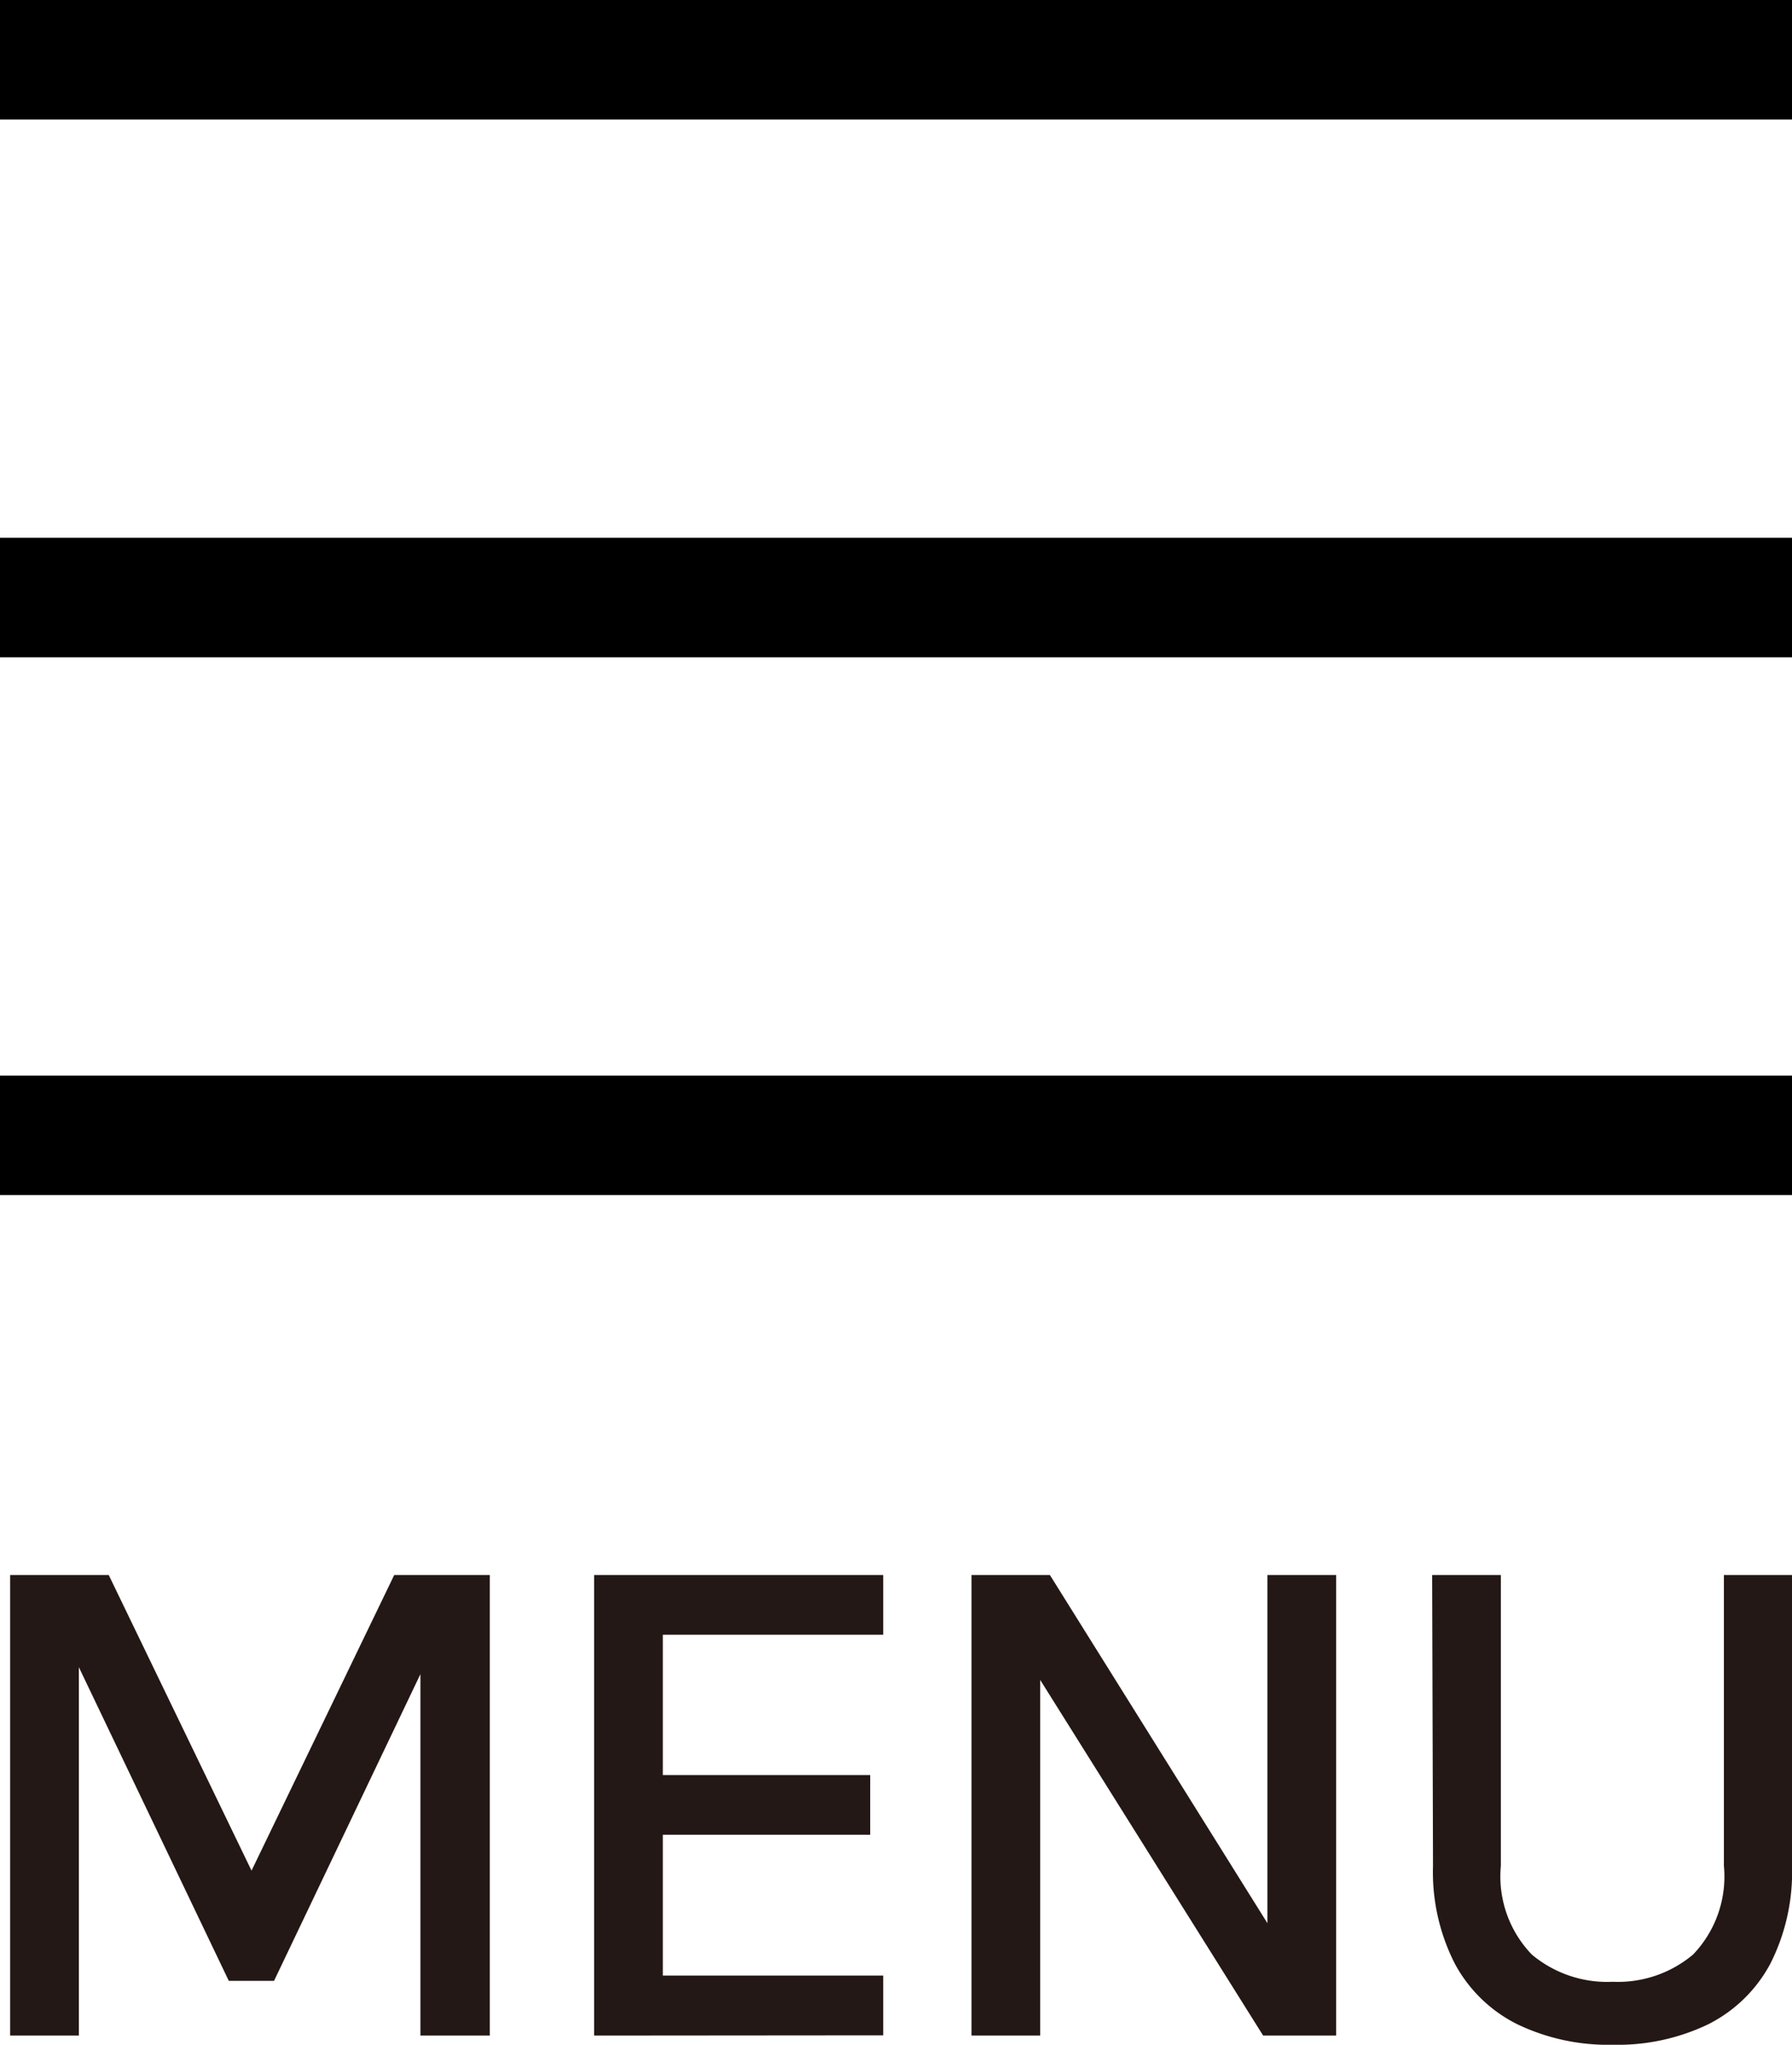
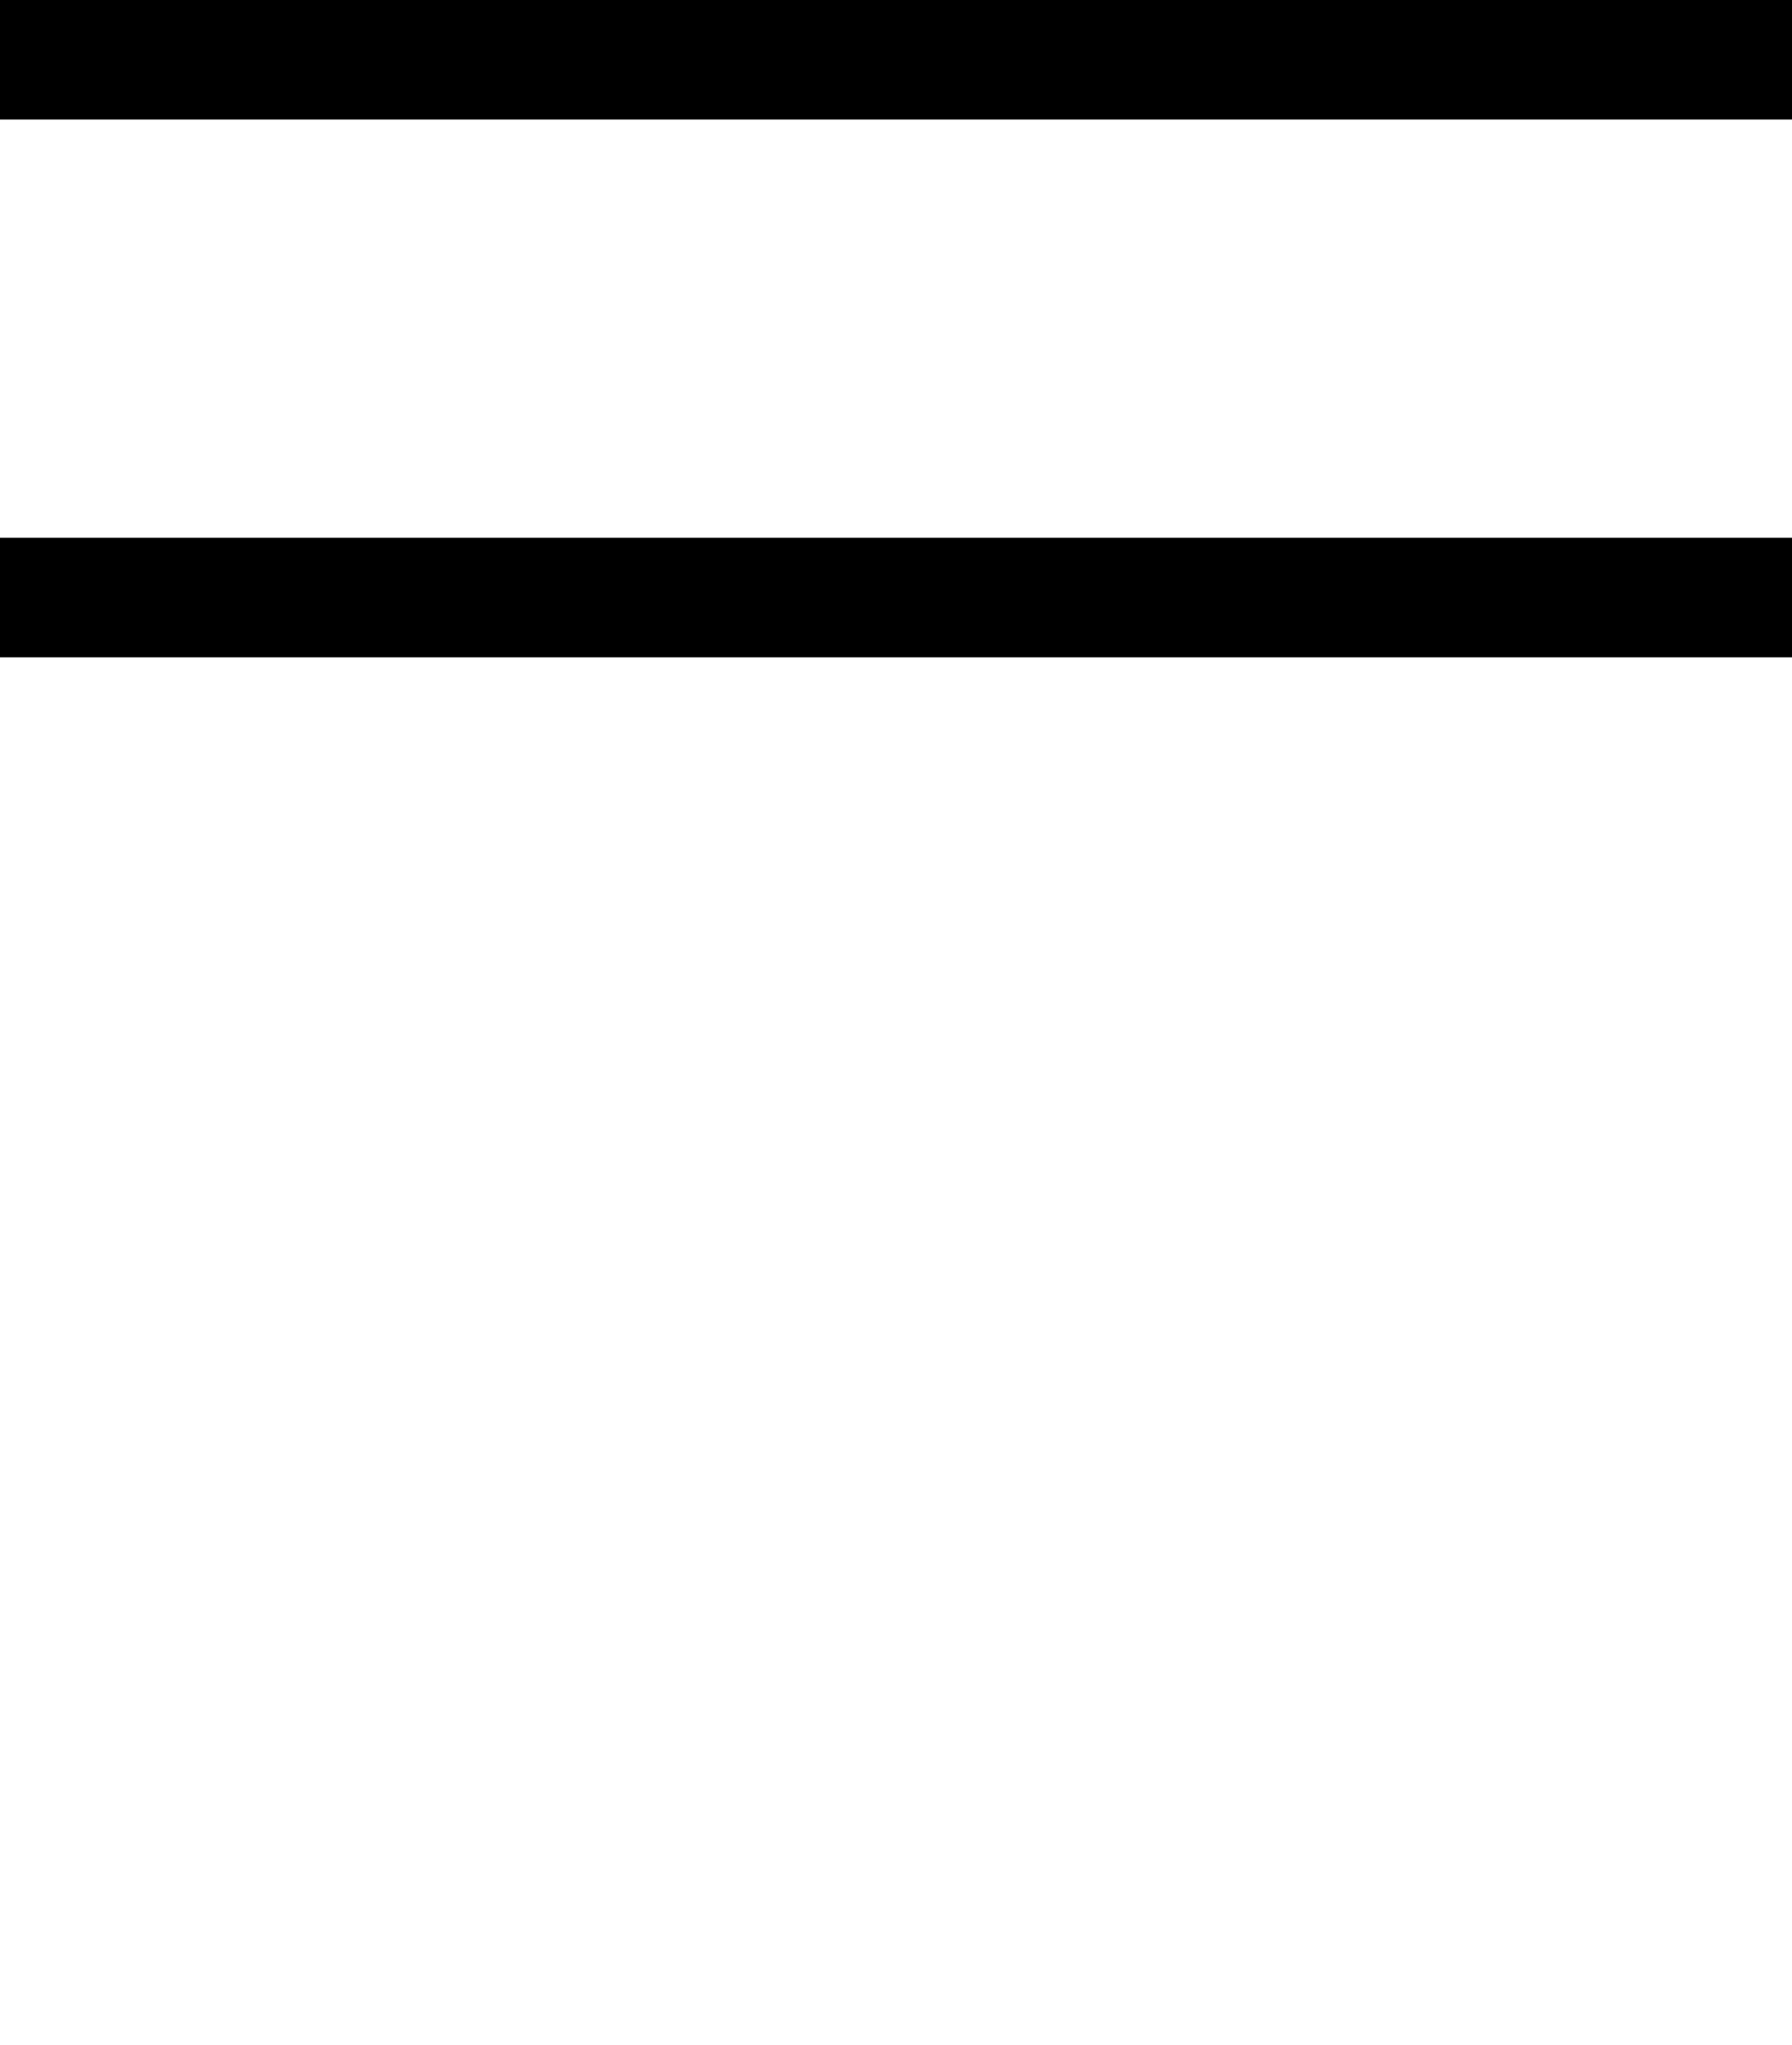
<svg xmlns="http://www.w3.org/2000/svg" width="15" height="17.11" viewBox="0 0 15 17.11">
  <g id="グループ_186" data-name="グループ 186" transform="translate(-339.5 -20)">
    <line id="線_28" data-name="線 28" x2="15" transform="translate(339.5 20.5)" fill="none" stroke="#000" stroke-width="1" />
    <line id="線_29" data-name="線 29" x2="15" transform="translate(339.5 25)" fill="none" stroke="#000" stroke-width="1" />
-     <line id="線_30" data-name="線 30" x2="15" transform="translate(339.5 29.5)" fill="none" stroke="#000" stroke-width="1" />
-     <path id="パス_1360" data-name="パス 1360" d="M.585-3.821H1.41L2.633-1.29H2.578L3.8-3.821h.8V.033H4.019V-3.19h.095L2.794-.425H2.415L1.1-3.175H1.16V.033H.585ZM5.473.033V-3.821H7.893v.5H6.048v1.174H7.784v.5H6.048V-.469H7.893v.5ZM8.632-3.821h.656L11.156-.832h-.047V-3.821h.575V.033h-.611L9.116-3.088h.091V.033H8.632Zm3.856,0h.575v2.434a.942.942,0,0,0,.259.742A.983.983,0,0,0,14-.417a.978.978,0,0,0,.672-.228.943.943,0,0,0,.258-.742V-3.821H15.5v2.434a1.694,1.694,0,0,1-.182.82,1.2,1.2,0,0,1-.52.506A1.75,1.75,0,0,1,14,.11a1.756,1.756,0,0,1-.8-.172,1.2,1.2,0,0,1-.522-.506,1.687,1.687,0,0,1-.183-.82Z" transform="translate(339 37)" fill="#231815" />
  </g>
</svg>